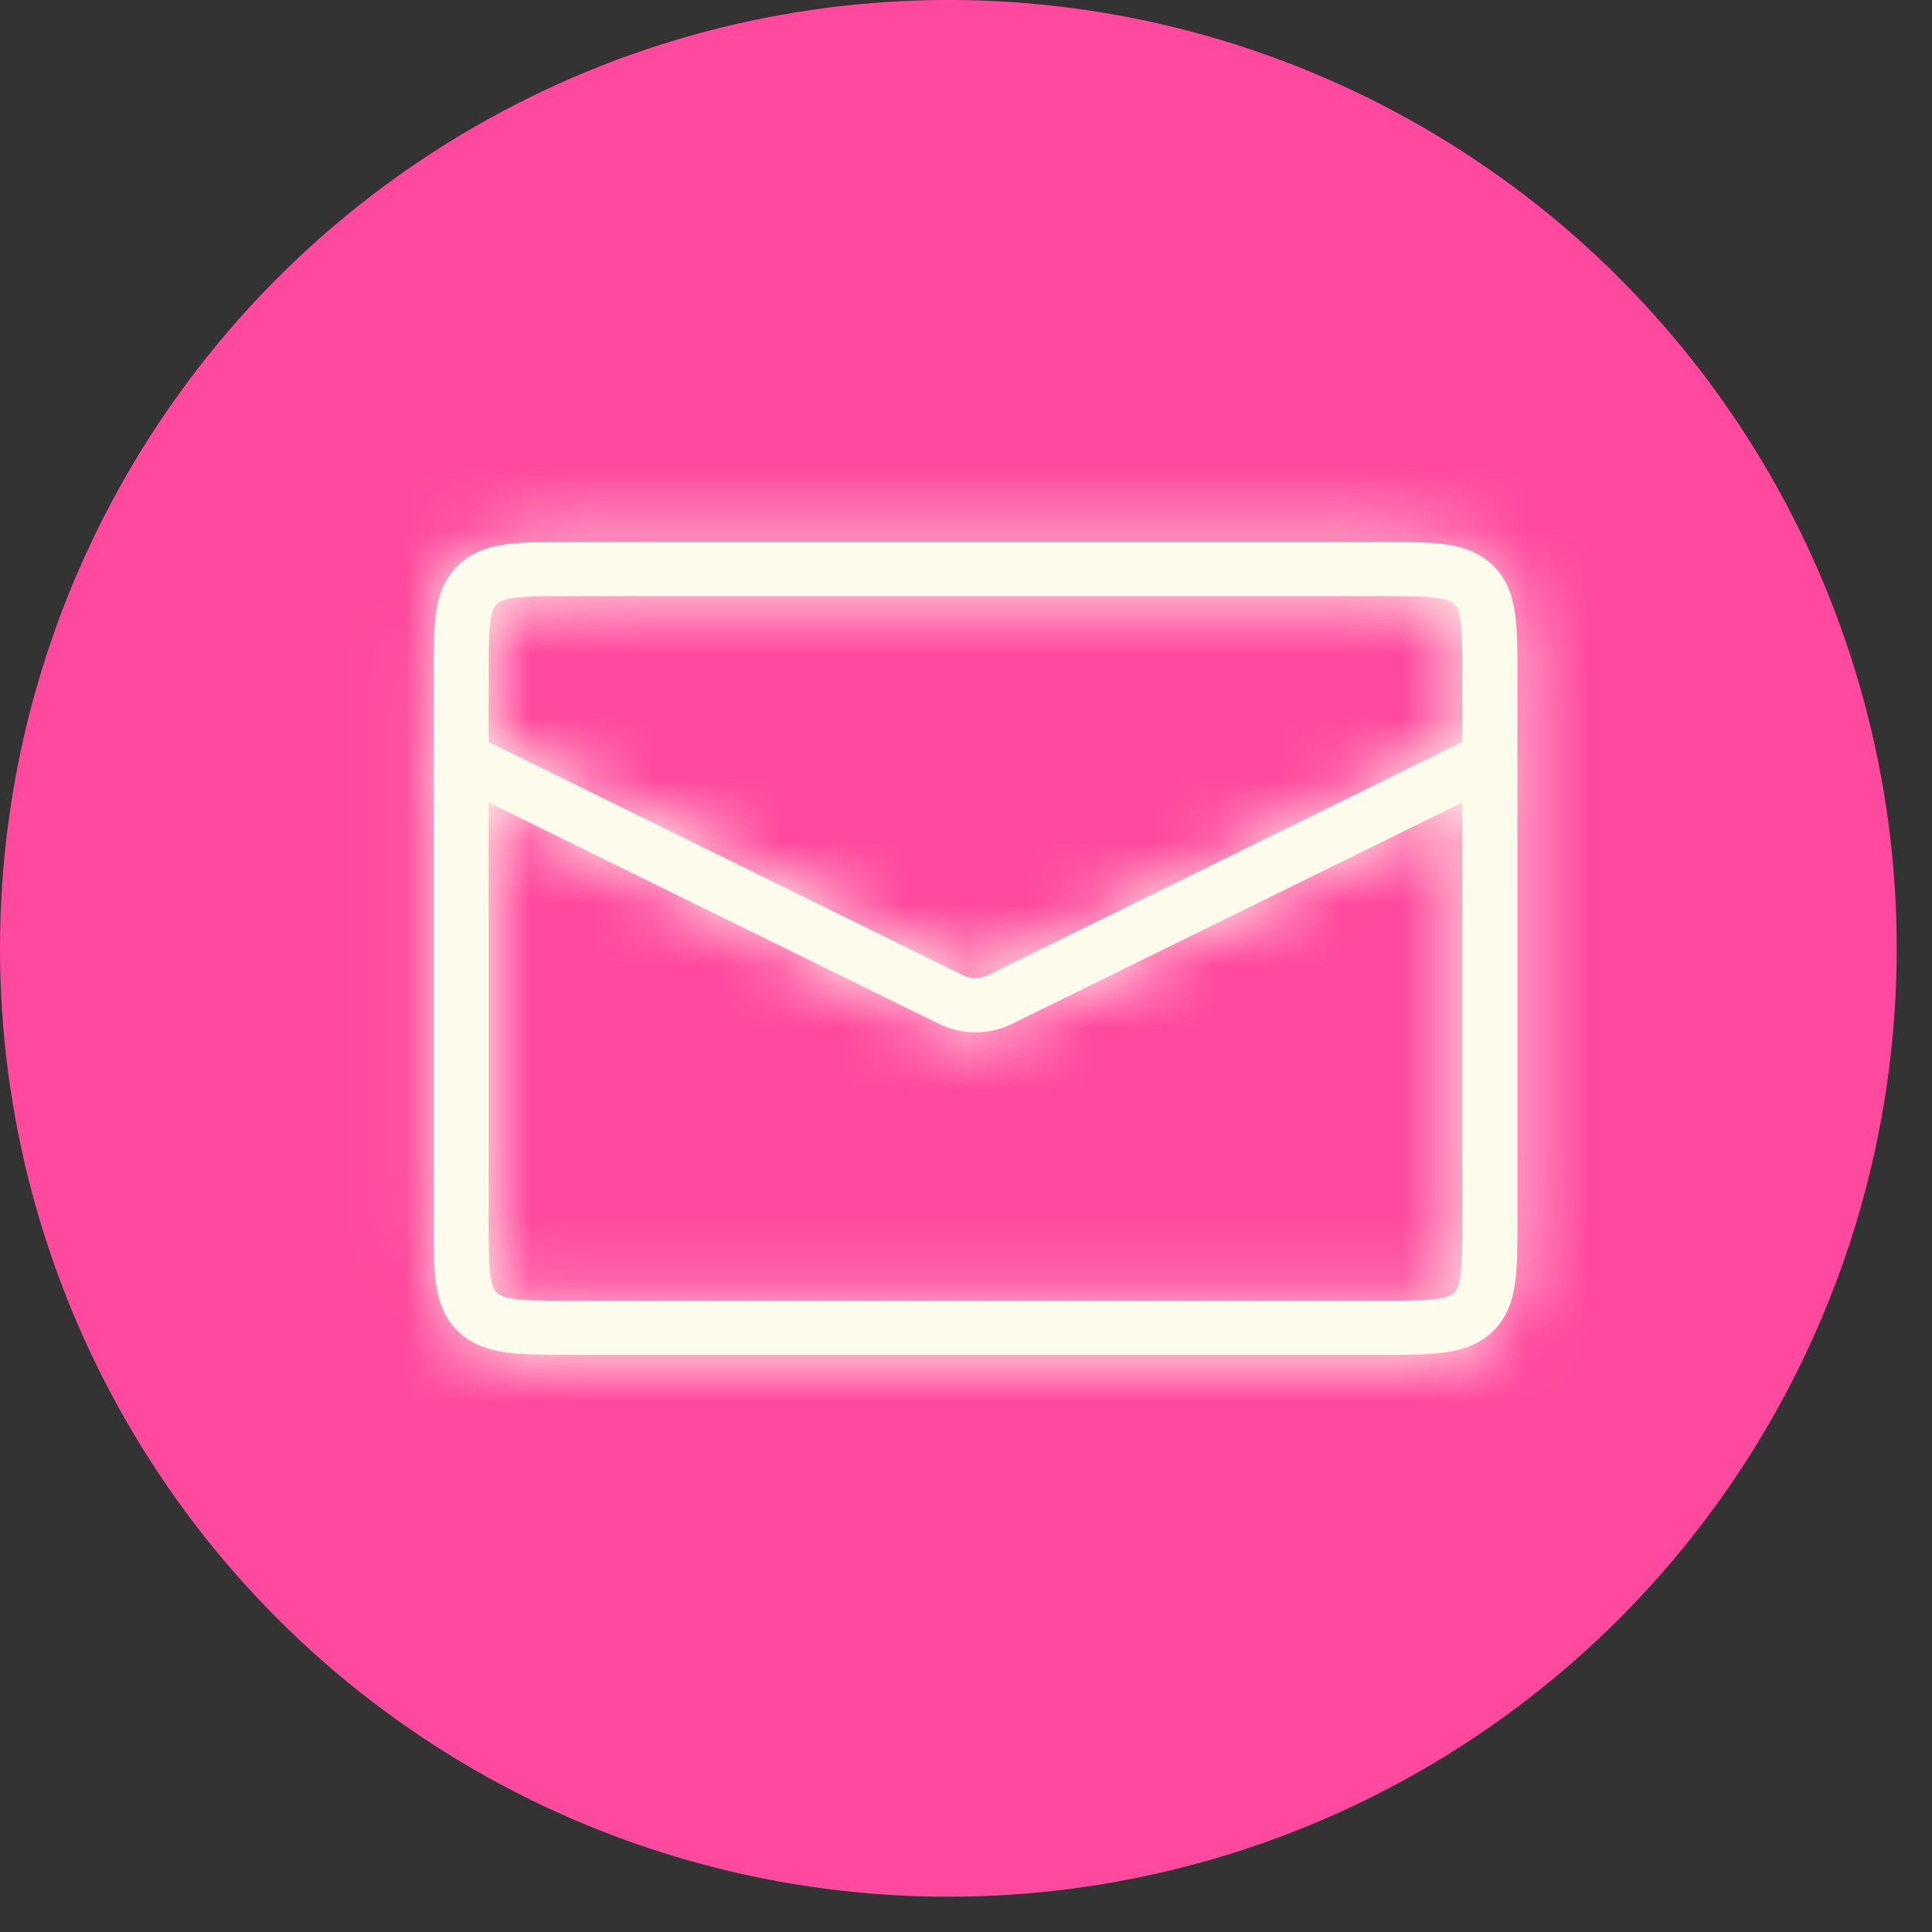
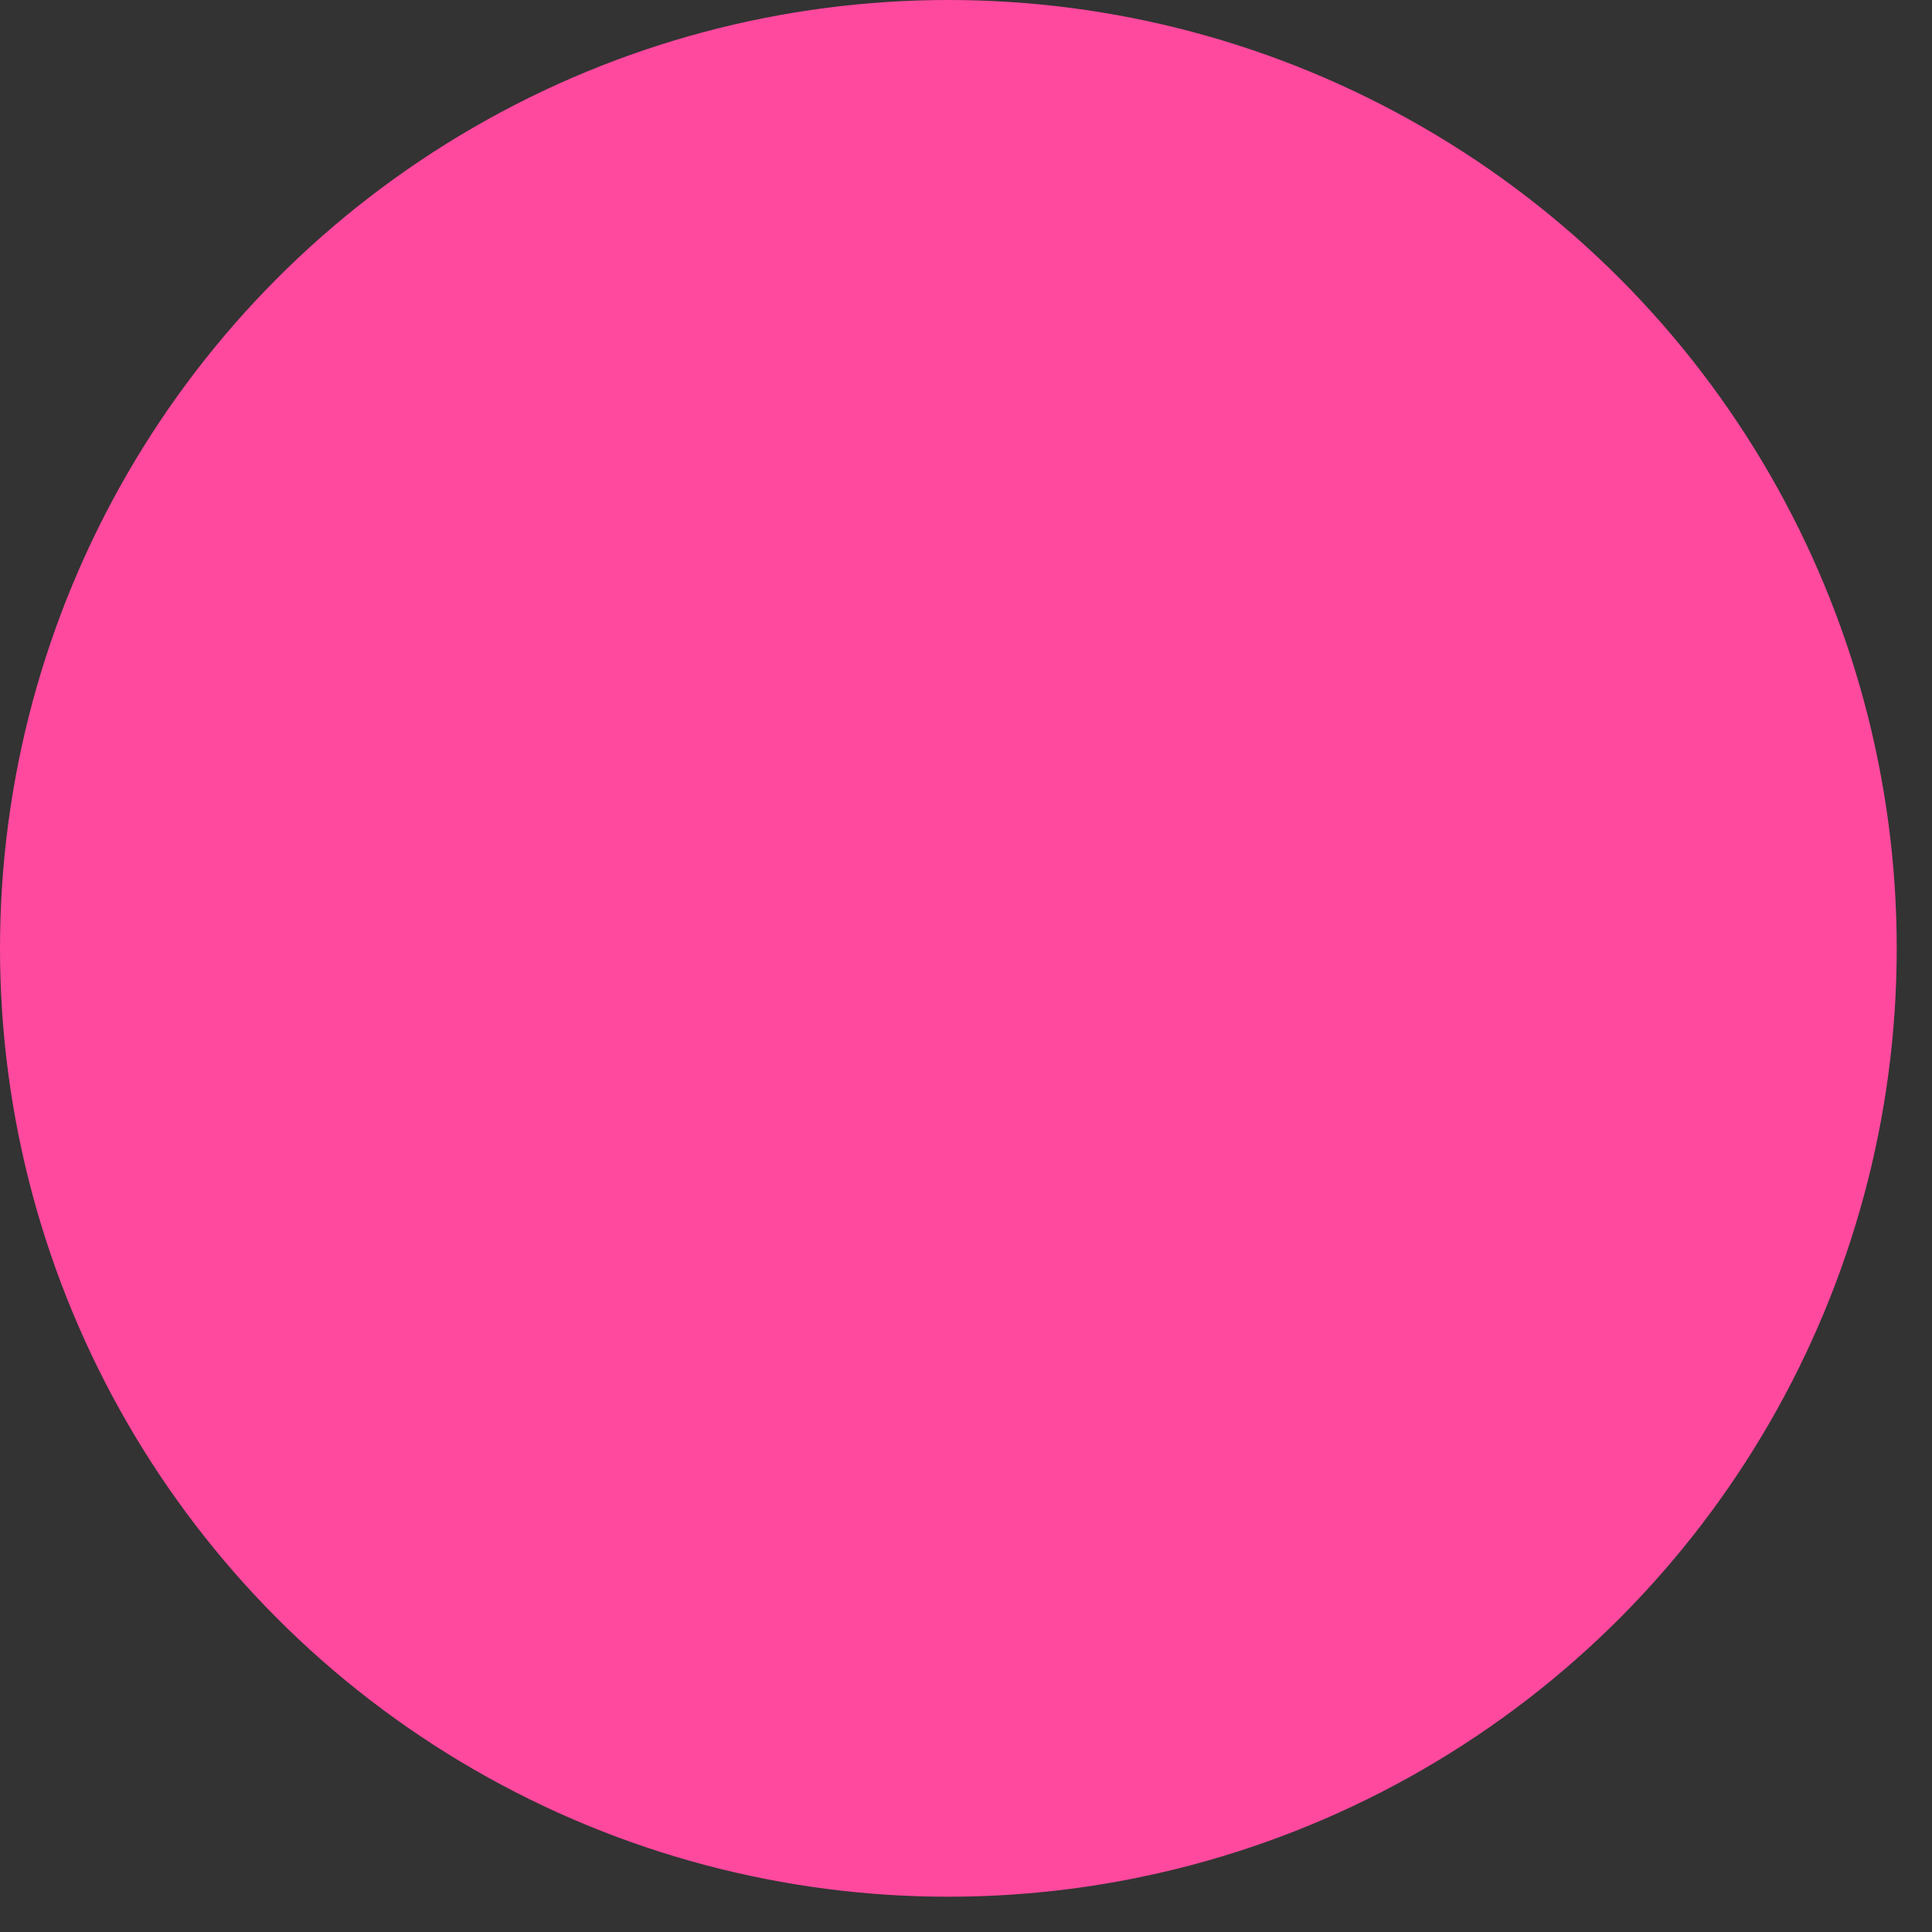
<svg xmlns="http://www.w3.org/2000/svg" width="31" height="31" viewBox="0 0 31 31" fill="none">
  <rect x="0" y="0" width="31" height="31" fill="#333333" stroke="none" />
  <circle cx="15.217" cy="15.217" r="15.217" fill="#FF499E" />
  <mask id="path-2-inside-1_3129_506" fill="white">
-     <path fill-rule="evenodd" clip-rule="evenodd" d="M9.138 8.696C8.746 8.696 8.408 8.696 8.138 8.731C7.848 8.77 7.57 8.856 7.345 9.078C7.12 9.299 7.032 9.572 6.993 9.857C6.957 10.123 6.957 10.456 6.957 10.841V19.594C6.957 19.979 6.957 20.311 6.993 20.577C7.032 20.862 7.12 21.136 7.345 21.357C7.57 21.579 7.848 21.665 8.138 21.703C8.408 21.739 8.746 21.739 9.138 21.739H22.166C22.558 21.739 22.896 21.739 23.166 21.703C23.456 21.665 23.734 21.579 23.959 21.357C24.185 21.136 24.273 20.862 24.311 20.577C24.348 20.311 24.348 19.979 24.348 19.594V10.841C24.348 10.456 24.348 10.123 24.311 9.857C24.273 9.572 24.185 9.299 23.959 9.078C23.734 8.856 23.456 8.77 23.166 8.731C22.896 8.696 22.558 8.696 22.166 8.696H9.138ZM7.97 9.693C8.004 9.659 8.064 9.619 8.256 9.593C8.46 9.566 8.738 9.565 9.167 9.565H22.137C22.567 9.565 22.844 9.566 23.049 9.593C23.24 9.619 23.3 9.659 23.334 9.693C23.368 9.726 23.409 9.785 23.435 9.973C23.463 10.174 23.463 10.447 23.463 10.87V11.905L15.85 15.649C15.725 15.71 15.579 15.71 15.454 15.649L7.841 11.905V10.87C7.841 10.447 7.842 10.174 7.869 9.973C7.895 9.785 7.937 9.726 7.97 9.693ZM7.841 12.877V19.565C7.841 19.988 7.842 20.26 7.869 20.462C7.895 20.65 7.937 20.709 7.97 20.742C8.004 20.775 8.064 20.816 8.256 20.842C8.46 20.869 8.738 20.87 9.167 20.87H22.137C22.567 20.87 22.844 20.869 23.049 20.842C23.24 20.816 23.3 20.775 23.334 20.742C23.368 20.709 23.409 20.65 23.435 20.462C23.463 20.26 23.463 19.988 23.463 19.565V12.877L16.245 16.426C15.872 16.61 15.432 16.61 15.059 16.426L7.841 12.877Z" />
-   </mask>
-   <path fill-rule="evenodd" clip-rule="evenodd" d="M9.138 8.696C8.746 8.696 8.408 8.696 8.138 8.731C7.848 8.77 7.57 8.856 7.345 9.078C7.12 9.299 7.032 9.572 6.993 9.857C6.957 10.123 6.957 10.456 6.957 10.841V19.594C6.957 19.979 6.957 20.311 6.993 20.577C7.032 20.862 7.12 21.136 7.345 21.357C7.57 21.579 7.848 21.665 8.138 21.703C8.408 21.739 8.746 21.739 9.138 21.739H22.166C22.558 21.739 22.896 21.739 23.166 21.703C23.456 21.665 23.734 21.579 23.959 21.357C24.185 21.136 24.273 20.862 24.311 20.577C24.348 20.311 24.348 19.979 24.348 19.594V10.841C24.348 10.456 24.348 10.123 24.311 9.857C24.273 9.572 24.185 9.299 23.959 9.078C23.734 8.856 23.456 8.77 23.166 8.731C22.896 8.696 22.558 8.696 22.166 8.696H9.138ZM7.97 9.693C8.004 9.659 8.064 9.619 8.256 9.593C8.46 9.566 8.738 9.565 9.167 9.565H22.137C22.567 9.565 22.844 9.566 23.049 9.593C23.24 9.619 23.3 9.659 23.334 9.693C23.368 9.726 23.409 9.785 23.435 9.973C23.463 10.174 23.463 10.447 23.463 10.87V11.905L15.85 15.649C15.725 15.71 15.579 15.71 15.454 15.649L7.841 11.905V10.87C7.841 10.447 7.842 10.174 7.869 9.973C7.895 9.785 7.937 9.726 7.97 9.693ZM7.841 12.877V19.565C7.841 19.988 7.842 20.26 7.869 20.462C7.895 20.65 7.937 20.709 7.97 20.742C8.004 20.775 8.064 20.816 8.256 20.842C8.46 20.869 8.738 20.87 9.167 20.87H22.137C22.567 20.87 22.844 20.869 23.049 20.842C23.24 20.816 23.3 20.775 23.334 20.742C23.368 20.709 23.409 20.65 23.435 20.462C23.463 20.26 23.463 19.988 23.463 19.565V12.877L16.245 16.426C15.872 16.61 15.432 16.61 15.059 16.426L7.841 12.877Z" fill="#FDFCEC" />
+     </mask>
  <path d="M9.138 8.696L9.138 11.696H9.138V8.696ZM8.138 8.731L7.745 5.757L7.745 5.757L8.138 8.731ZM7.345 9.078L5.242 6.939L5.242 6.939L7.345 9.078ZM6.993 9.857L9.965 10.264L6.993 9.857ZM6.957 10.841H9.957V10.841L6.957 10.841ZM6.957 19.594L9.957 19.594V19.594H6.957ZM6.993 20.577L9.965 20.171L9.965 20.171L6.993 20.577ZM7.345 21.357L5.242 23.496H5.242L7.345 21.357ZM8.138 21.703L8.531 18.729L8.531 18.729L8.138 21.703ZM9.138 21.739V18.739H9.138L9.138 21.739ZM22.166 21.739L22.166 18.739H22.166V21.739ZM23.166 21.703L22.773 18.729H22.773L23.166 21.703ZM23.959 21.357L21.856 19.218L21.856 19.218L23.959 21.357ZM24.311 20.577L21.339 20.171L21.339 20.171L24.311 20.577ZM24.348 19.594H21.348V19.594L24.348 19.594ZM24.348 10.841L21.348 10.841V10.841H24.348ZM24.311 9.857L21.339 10.264L21.339 10.264L24.311 9.857ZM23.166 8.731L22.773 11.706L22.773 11.706L23.166 8.731ZM22.166 8.696V11.696H22.166L22.166 8.696ZM8.256 9.593L8.649 12.567L8.649 12.567L8.256 9.593ZM7.97 9.693L5.867 7.553L5.867 7.553L7.97 9.693ZM23.049 9.593L22.655 12.567L22.655 12.567L23.049 9.593ZM23.334 9.693L25.438 7.554L25.437 7.553L23.334 9.693ZM23.435 9.973L26.407 9.567L26.407 9.567L23.435 9.973ZM23.463 11.905L24.787 14.597L26.463 13.773V11.905H23.463ZM15.85 15.649L14.526 12.956L14.526 12.956L15.85 15.649ZM15.454 15.649L16.778 12.956L16.778 12.956L15.454 15.649ZM7.841 11.905H4.841V13.773L6.517 14.597L7.841 11.905ZM7.869 9.973L4.897 9.567L7.869 9.973ZM7.841 12.877L9.164 10.185L4.841 8.059V12.877H7.841ZM7.869 20.462L10.842 20.055L10.842 20.055L7.869 20.462ZM7.97 20.742L5.867 22.881L5.867 22.881L7.97 20.742ZM8.256 20.842L8.649 17.867H8.649L8.256 20.842ZM23.049 20.842L22.655 17.867L22.655 17.867L23.049 20.842ZM23.334 20.742L25.437 22.881L25.438 22.881L23.334 20.742ZM23.435 20.462L26.407 20.868L26.407 20.868L23.435 20.462ZM23.463 12.877H26.463V8.059L22.14 10.185L23.463 12.877ZM16.245 16.426L17.569 19.119L17.569 19.119L16.245 16.426ZM15.059 16.426L13.735 19.119L13.735 19.119L15.059 16.426ZM8.531 11.706C8.518 11.707 8.552 11.702 8.673 11.699C8.792 11.696 8.932 11.696 9.138 11.696L9.138 5.696C8.818 5.696 8.255 5.69 7.745 5.757L8.531 11.706ZM9.448 11.217C9.021 11.637 8.563 11.701 8.531 11.706L7.745 5.757C7.133 5.838 6.12 6.075 5.242 6.939L9.448 11.217ZM9.965 10.264C9.962 10.286 9.943 10.418 9.867 10.601C9.784 10.799 9.649 11.02 9.448 11.217L5.242 6.939C4.356 7.809 4.106 8.826 4.021 9.451L9.965 10.264ZM9.957 10.841C9.957 10.638 9.957 10.502 9.96 10.387C9.963 10.271 9.968 10.243 9.965 10.264L4.021 9.451C3.95 9.964 3.957 10.529 3.957 10.841L9.957 10.841ZM9.965 20.171C9.968 20.192 9.963 20.164 9.96 20.048C9.957 19.933 9.957 19.797 9.957 19.594L3.957 19.594C3.957 19.906 3.95 20.47 4.021 20.984L9.965 20.171ZM9.448 19.218C9.649 19.415 9.784 19.636 9.867 19.834C9.943 20.016 9.962 20.149 9.965 20.171L4.021 20.984C4.106 21.609 4.356 22.625 5.242 23.496L9.448 19.218ZM8.531 18.729C8.563 18.733 9.021 18.797 9.448 19.218L5.242 23.496C6.12 24.36 7.133 24.597 7.745 24.677L8.531 18.729ZM9.138 18.739C8.932 18.739 8.792 18.739 8.673 18.736C8.552 18.733 8.518 18.727 8.531 18.729L7.745 24.677C8.255 24.745 8.818 24.739 9.138 24.739L9.138 18.739ZM22.773 18.729C22.787 18.727 22.752 18.733 22.632 18.736C22.512 18.739 22.372 18.739 22.166 18.739L22.166 24.739C22.487 24.739 23.05 24.745 23.559 24.677L22.773 18.729ZM21.856 19.218C22.284 18.797 22.741 18.733 22.773 18.729L23.559 24.677C24.171 24.597 25.184 24.36 26.063 23.496L21.856 19.218ZM21.339 20.171C21.342 20.149 21.361 20.016 21.437 19.834C21.52 19.636 21.655 19.415 21.856 19.218L26.063 23.496C26.948 22.625 27.198 21.609 27.284 20.984L21.339 20.171ZM21.348 19.594C21.348 19.797 21.348 19.933 21.344 20.048C21.341 20.164 21.336 20.192 21.339 20.171L27.284 20.984C27.354 20.47 27.348 19.906 27.348 19.594L21.348 19.594ZM21.339 10.264C21.336 10.243 21.341 10.271 21.344 10.387C21.348 10.502 21.348 10.638 21.348 10.841L27.348 10.841C27.348 10.529 27.354 9.964 27.284 9.451L21.339 10.264ZM21.856 11.217C21.655 11.02 21.52 10.799 21.437 10.601C21.361 10.418 21.342 10.286 21.339 10.264L27.284 9.451C27.198 8.826 26.948 7.809 26.063 6.939L21.856 11.217ZM22.773 11.706C22.741 11.701 22.284 11.637 21.856 11.217L26.063 6.939C25.184 6.075 24.171 5.838 23.559 5.757L22.773 11.706ZM22.166 11.696C22.372 11.696 22.512 11.696 22.632 11.699C22.752 11.702 22.787 11.707 22.773 11.706L23.559 5.757C23.05 5.69 22.487 5.696 22.166 5.696L22.166 11.696ZM7.863 6.619C7.341 6.688 6.55 6.882 5.867 7.553L10.074 11.832C9.975 11.929 9.839 12.048 9.663 12.165C9.493 12.278 9.329 12.36 9.182 12.42C8.909 12.531 8.701 12.56 8.649 12.567L7.863 6.619ZM9.167 6.565C8.825 6.565 8.31 6.56 7.863 6.619L8.649 12.567C8.595 12.575 8.592 12.571 8.7 12.568C8.805 12.566 8.944 12.565 9.167 12.565V6.565ZM22.137 6.565H9.167V12.565H22.137V6.565ZM23.442 6.619C22.994 6.56 22.48 6.565 22.137 6.565V12.565C22.36 12.565 22.499 12.566 22.604 12.568C22.713 12.571 22.71 12.575 22.655 12.567L23.442 6.619ZM25.437 7.553C24.755 6.882 23.963 6.688 23.442 6.619L22.655 12.567C22.603 12.56 22.396 12.531 22.122 12.42C21.975 12.36 21.811 12.278 21.641 12.165C21.466 12.048 21.329 11.929 21.231 11.832L25.437 7.553ZM26.407 9.567C26.334 9.03 26.127 8.232 25.438 7.554L21.231 11.832C21.132 11.735 21.009 11.599 20.889 11.424C20.771 11.253 20.685 11.086 20.621 10.936C20.503 10.655 20.471 10.439 20.463 10.38L26.407 9.567ZM26.463 10.87C26.463 10.537 26.469 10.019 26.407 9.567L20.463 10.38C20.454 10.319 20.458 10.309 20.461 10.414C20.463 10.515 20.463 10.65 20.463 10.87H26.463ZM26.463 11.905V10.87H20.463V11.905H26.463ZM17.174 18.341L24.787 14.597L22.14 9.213L14.526 12.956L17.174 18.341ZM14.131 18.341C15.09 18.812 16.214 18.812 17.174 18.341L14.526 12.956C15.236 12.607 16.068 12.607 16.778 12.956L14.131 18.341ZM6.517 14.597L14.131 18.341L16.778 12.956L9.164 9.213L6.517 14.597ZM4.841 10.87V11.905H10.841V10.87H4.841ZM4.897 9.567C4.835 10.019 4.841 10.537 4.841 10.87H10.841C10.841 10.65 10.841 10.515 10.844 10.414C10.846 10.309 10.85 10.319 10.842 10.38L4.897 9.567ZM5.867 7.553C5.177 8.232 4.97 9.03 4.897 9.567L10.842 10.38C10.834 10.439 10.801 10.655 10.683 10.936C10.62 11.086 10.533 11.253 10.416 11.424C10.295 11.599 10.172 11.735 10.074 11.832L5.867 7.553ZM4.841 12.877V19.565H10.841V12.877H4.841ZM4.841 19.565C4.841 19.898 4.835 20.416 4.897 20.868L10.842 20.055C10.85 20.116 10.846 20.125 10.844 20.021C10.841 19.919 10.841 19.785 10.841 19.565H4.841ZM4.897 20.868C4.97 21.405 5.177 22.203 5.867 22.881L10.074 18.603C10.172 18.7 10.295 18.835 10.416 19.011C10.533 19.182 10.62 19.348 10.683 19.499C10.801 19.78 10.834 19.996 10.842 20.055L4.897 20.868ZM5.867 22.881C6.55 23.553 7.341 23.747 7.863 23.816L8.649 17.867C8.701 17.874 8.909 17.904 9.182 18.015C9.329 18.075 9.493 18.157 9.663 18.27C9.838 18.387 9.975 18.506 10.074 18.603L5.867 22.881ZM7.863 23.816C8.31 23.875 8.825 23.87 9.167 23.87V17.87C8.944 17.87 8.805 17.869 8.7 17.867C8.592 17.864 8.595 17.86 8.649 17.867L7.863 23.816ZM9.167 23.87H22.137V17.87H9.167V23.87ZM22.137 23.87C22.48 23.87 22.994 23.875 23.442 23.816L22.655 17.867C22.71 17.86 22.713 17.864 22.604 17.867C22.499 17.869 22.36 17.87 22.137 17.87V23.87ZM23.442 23.816C23.963 23.747 24.755 23.553 25.437 22.881L21.231 18.603C21.329 18.506 21.466 18.387 21.641 18.27C21.811 18.157 21.975 18.075 22.122 18.015C22.396 17.904 22.603 17.874 22.655 17.867L23.442 23.816ZM25.438 22.881C26.127 22.203 26.334 21.405 26.407 20.868L20.463 20.055C20.471 19.996 20.503 19.78 20.621 19.499C20.685 19.348 20.771 19.182 20.889 19.011C21.009 18.835 21.132 18.7 21.231 18.603L25.438 22.881ZM26.407 20.868C26.469 20.416 26.463 19.898 26.463 19.565H20.463C20.463 19.785 20.463 19.919 20.461 20.021C20.458 20.125 20.454 20.116 20.463 20.055L26.407 20.868ZM26.463 19.565V12.877H20.463V19.565H26.463ZM22.14 10.185L14.922 13.734L17.569 19.119L24.787 15.57L22.14 10.185ZM14.922 13.734C15.383 13.507 15.921 13.507 16.383 13.734L13.735 19.119C14.944 19.712 16.361 19.712 17.569 19.119L14.922 13.734ZM16.383 13.734L9.164 10.185L6.517 15.57L13.735 19.119L16.383 13.734ZM9.138 11.696H22.166V5.696H9.138V11.696ZM9.957 19.594V10.841H3.957V19.594H9.957ZM22.166 18.739H9.138V24.739H22.166V18.739ZM21.348 10.841V19.594H27.348V10.841H21.348Z" fill="#FDFCEC" mask="url(#path-2-inside-1_3129_506)" />
</svg>